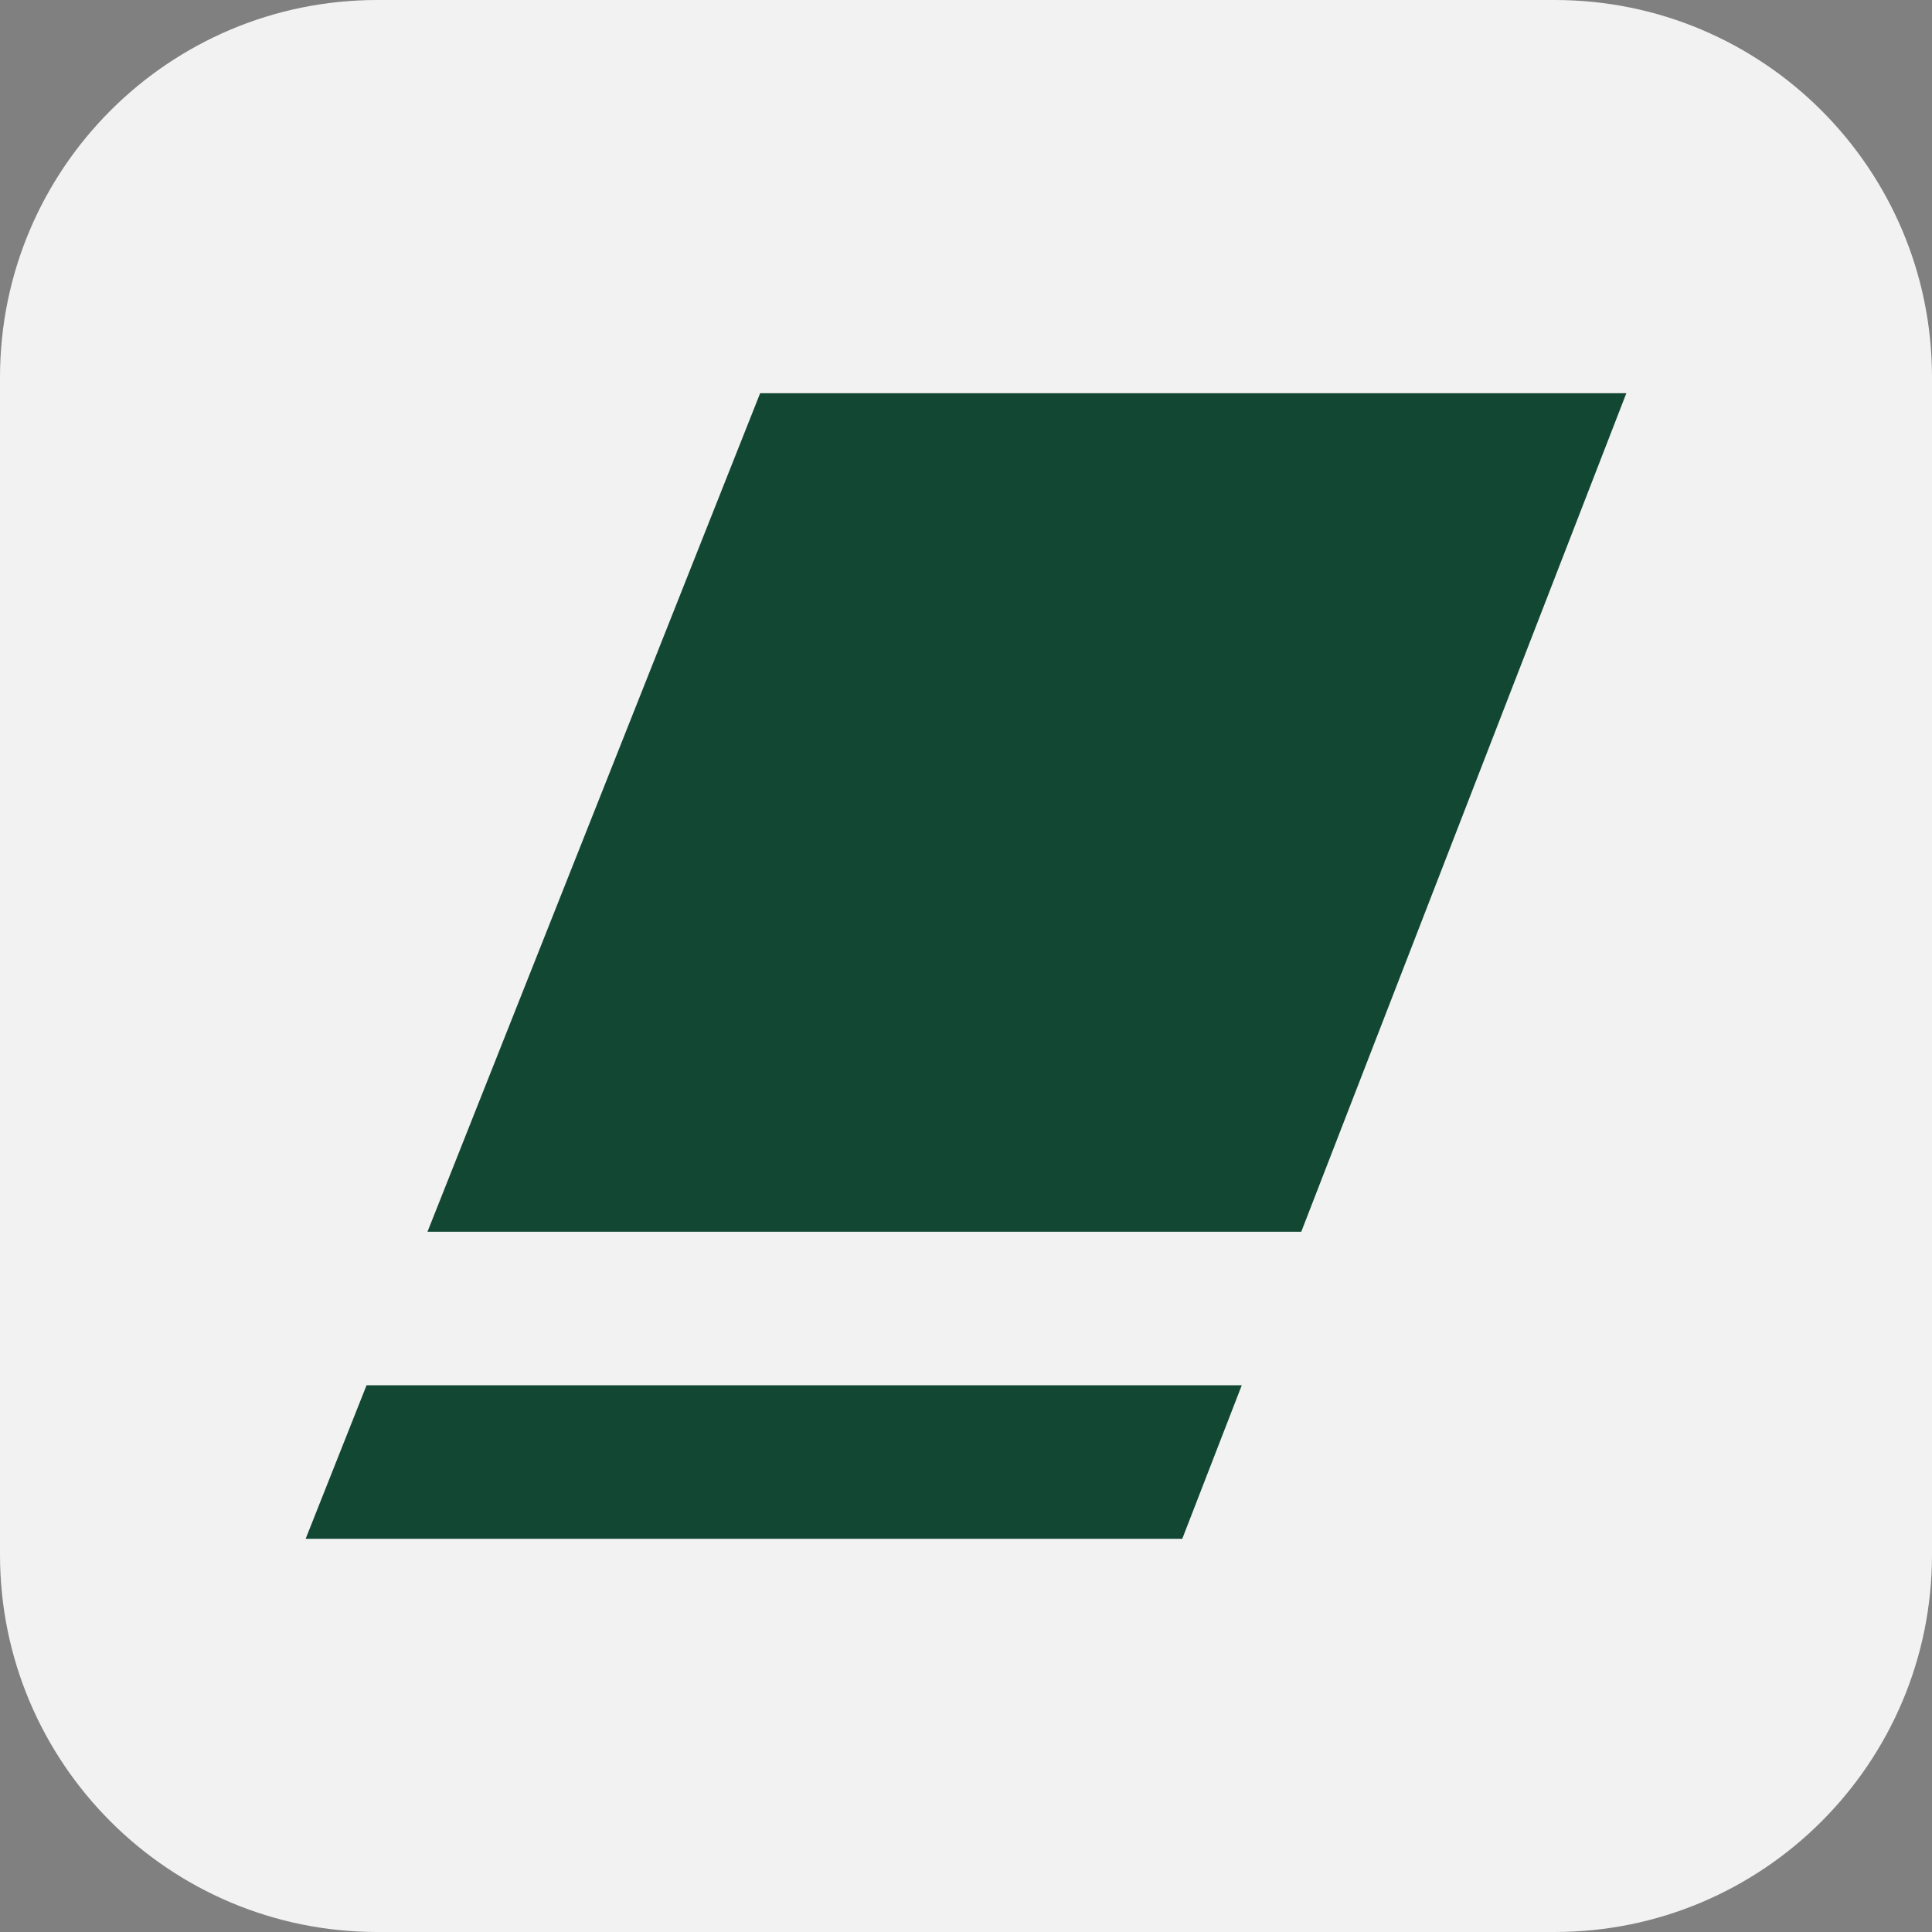
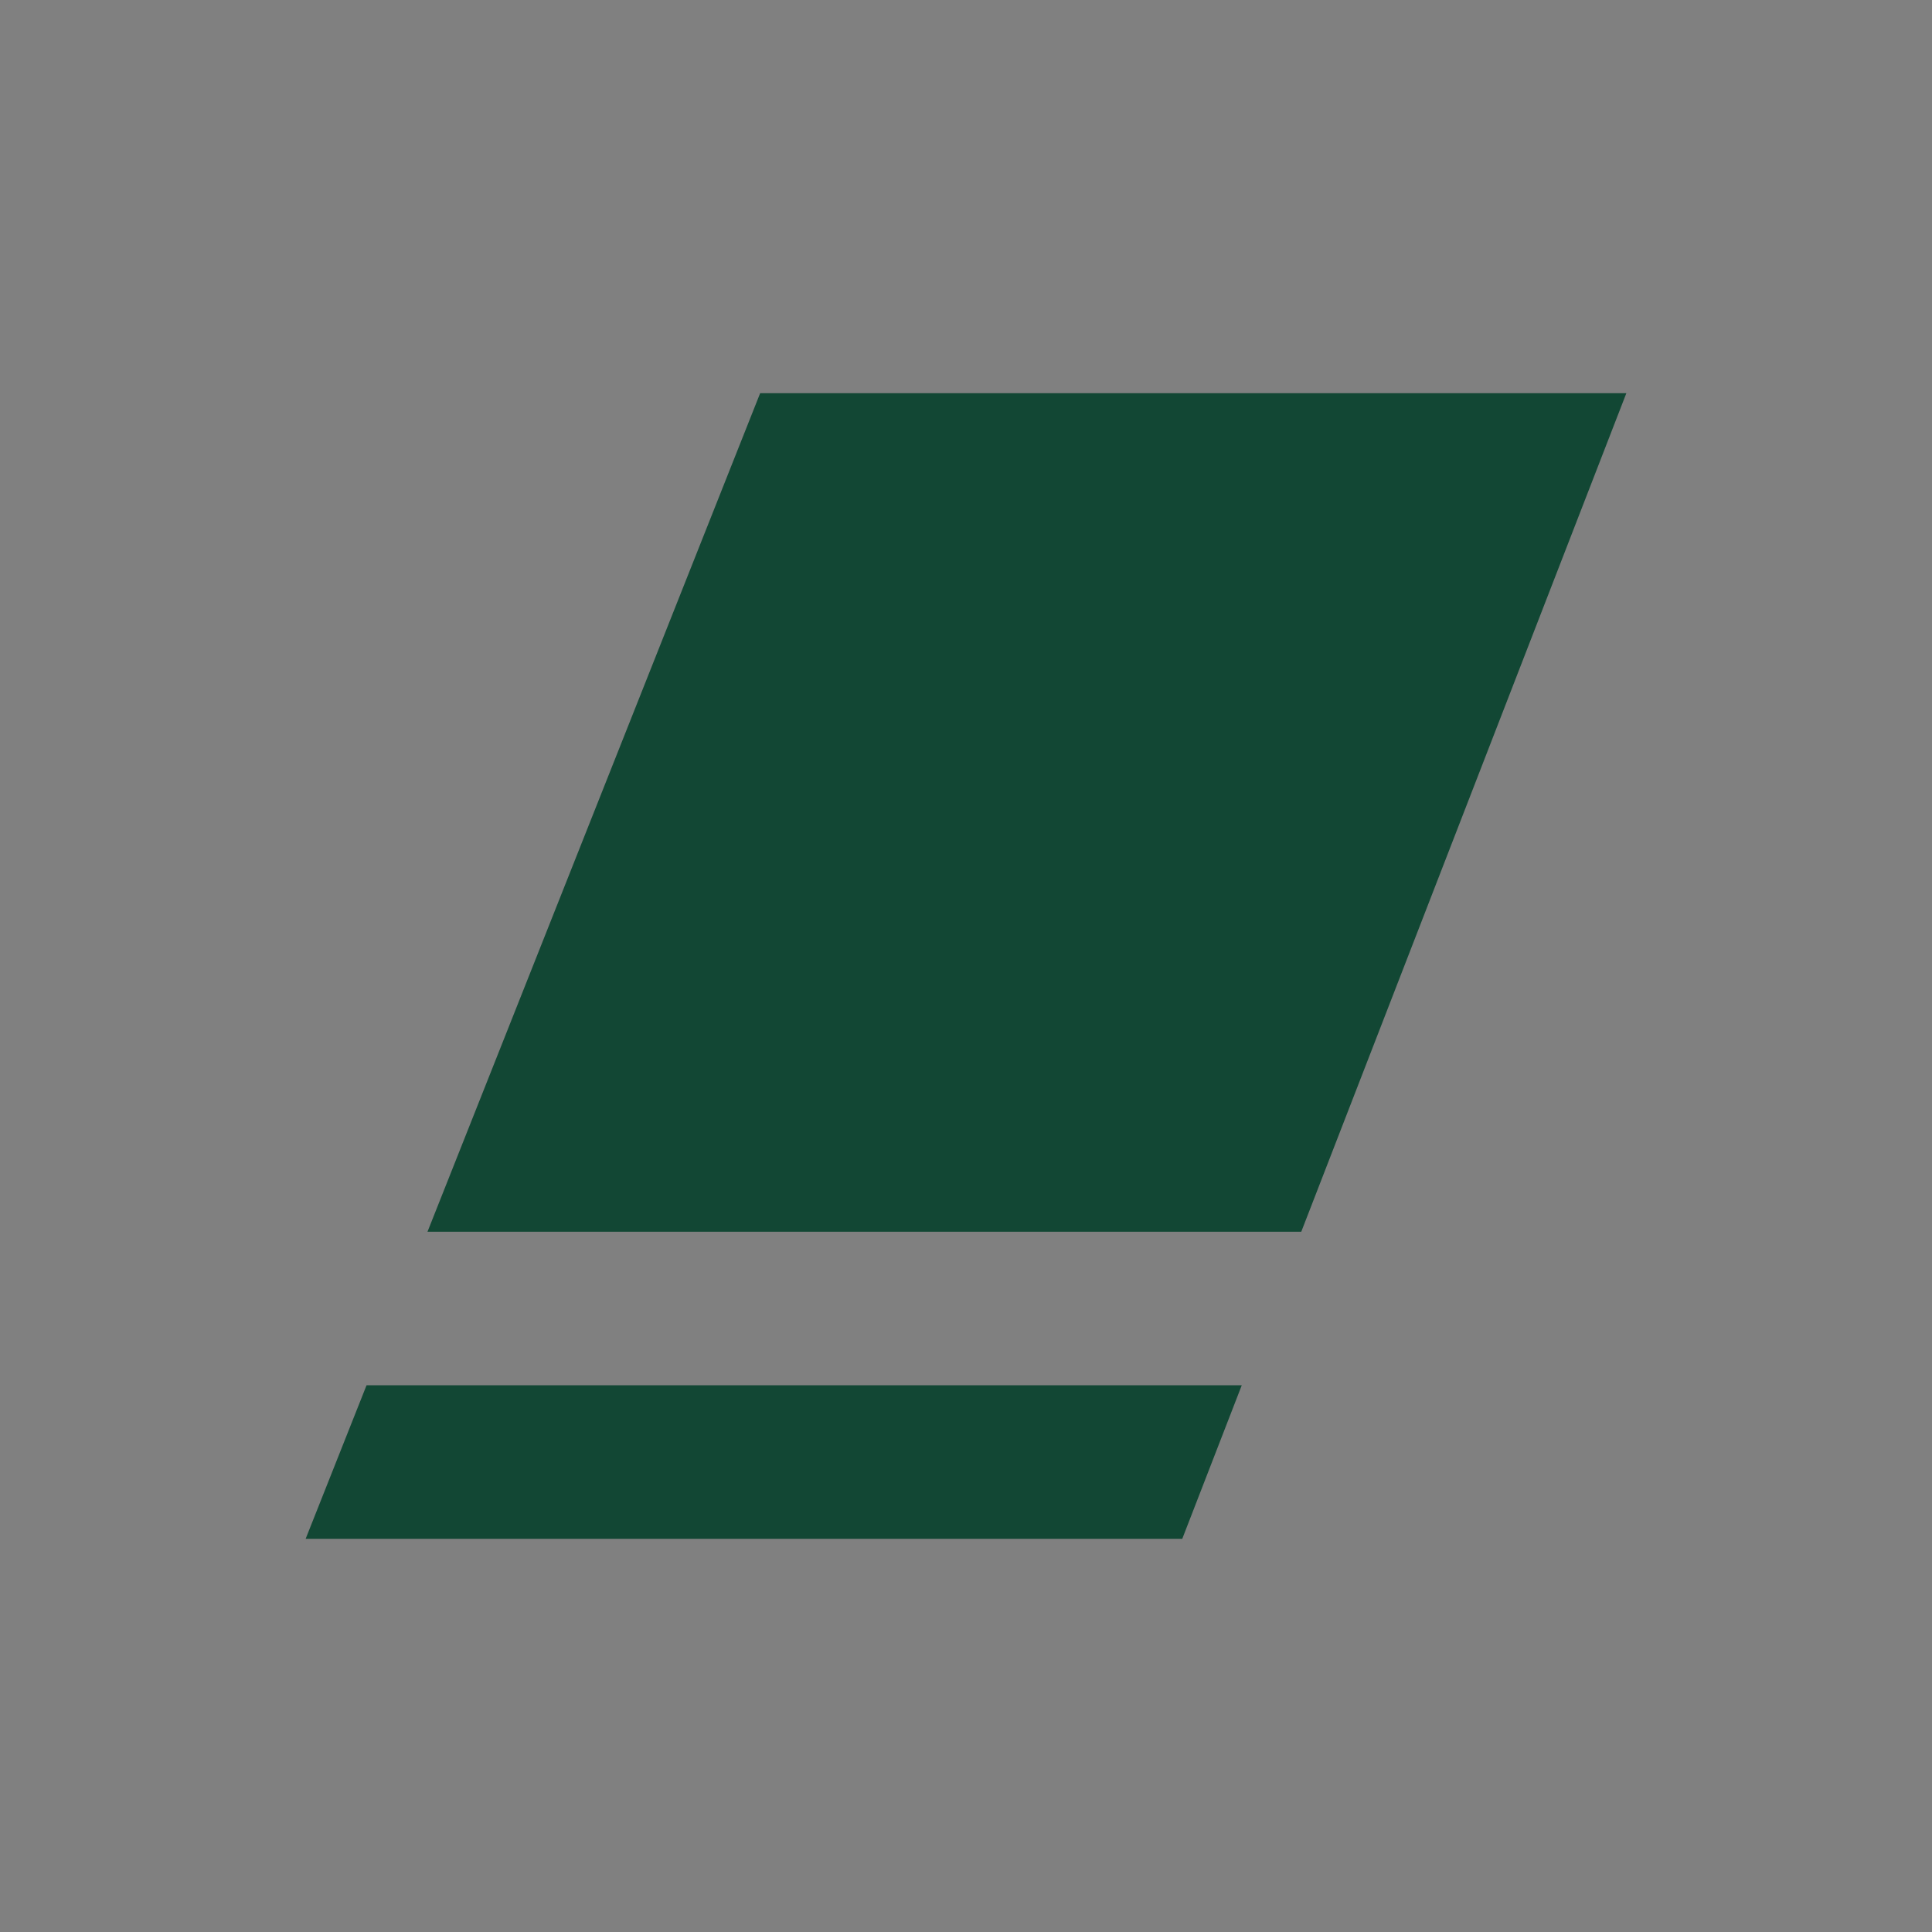
<svg xmlns="http://www.w3.org/2000/svg" version="1.1" x="0px" y="0px" viewBox="0 0 512 512" style="enable-background:new 0 0 512 512;" xml:space="preserve">
  <rect x="0" y="0" width="512" height="512" fill="#808080" stroke="none" />
  <style type="text/css">
	.st0{fill:none;}
	.st1{fill:#F2F2F2;}
	.st2{fill:none;stroke:#757575;stroke-width:0.25;stroke-miterlimit:10;}
	.st3{fill:none;stroke:#000000;stroke-miterlimit:10;}
	.st4{fill:#FFFFFF;stroke:#000000;stroke-miterlimit:10;}
	.st5{fill:#024731;}
	.st6{fill:#072218;}
	.st7{fill:#141414;}
	.st8{fill:#124734;}
	.st9{fill:none;stroke:#124734;stroke-miterlimit:10;}
	.st10{fill:none;stroke:#072218;stroke-miterlimit:10;}
	.st11{fill:#E4EEEA;stroke:#072218;stroke-miterlimit:10;}
	.st12{fill:none;stroke:#141414;stroke-width:0.737;stroke-miterlimit:10;}
	.st13{opacity:0.2;fill:#124734;}
	.st14{opacity:0.2;fill:none;stroke:#124734;stroke-width:0.737;stroke-miterlimit:10;}
	.st15{fill:none;stroke:#757575;stroke-width:0.283;stroke-miterlimit:10;}
	.st16{opacity:0.2;}
</style>
  <g id="Logo">
</g>
  <g id="Guias">
</g>
  <g id="Capa_3">
-     <path class="st1" d="M412,512H100C44.77,512,0,467.23,0,412V100C0,44.77,44.77,0,100,0h312c55.23,0,100,44.77,100,100v312   C512,467.23,467.23,512,412,512z" />
    <g>
      <polygon class="st8" points="344.85,326.42 431,104.2 201.45,104.2 113.29,326.42   " />
      <polygon class="st8" points="97.14,367.11 81,407.8 313.31,407.8 329.08,367.11   " />
    </g>
  </g>
</svg>